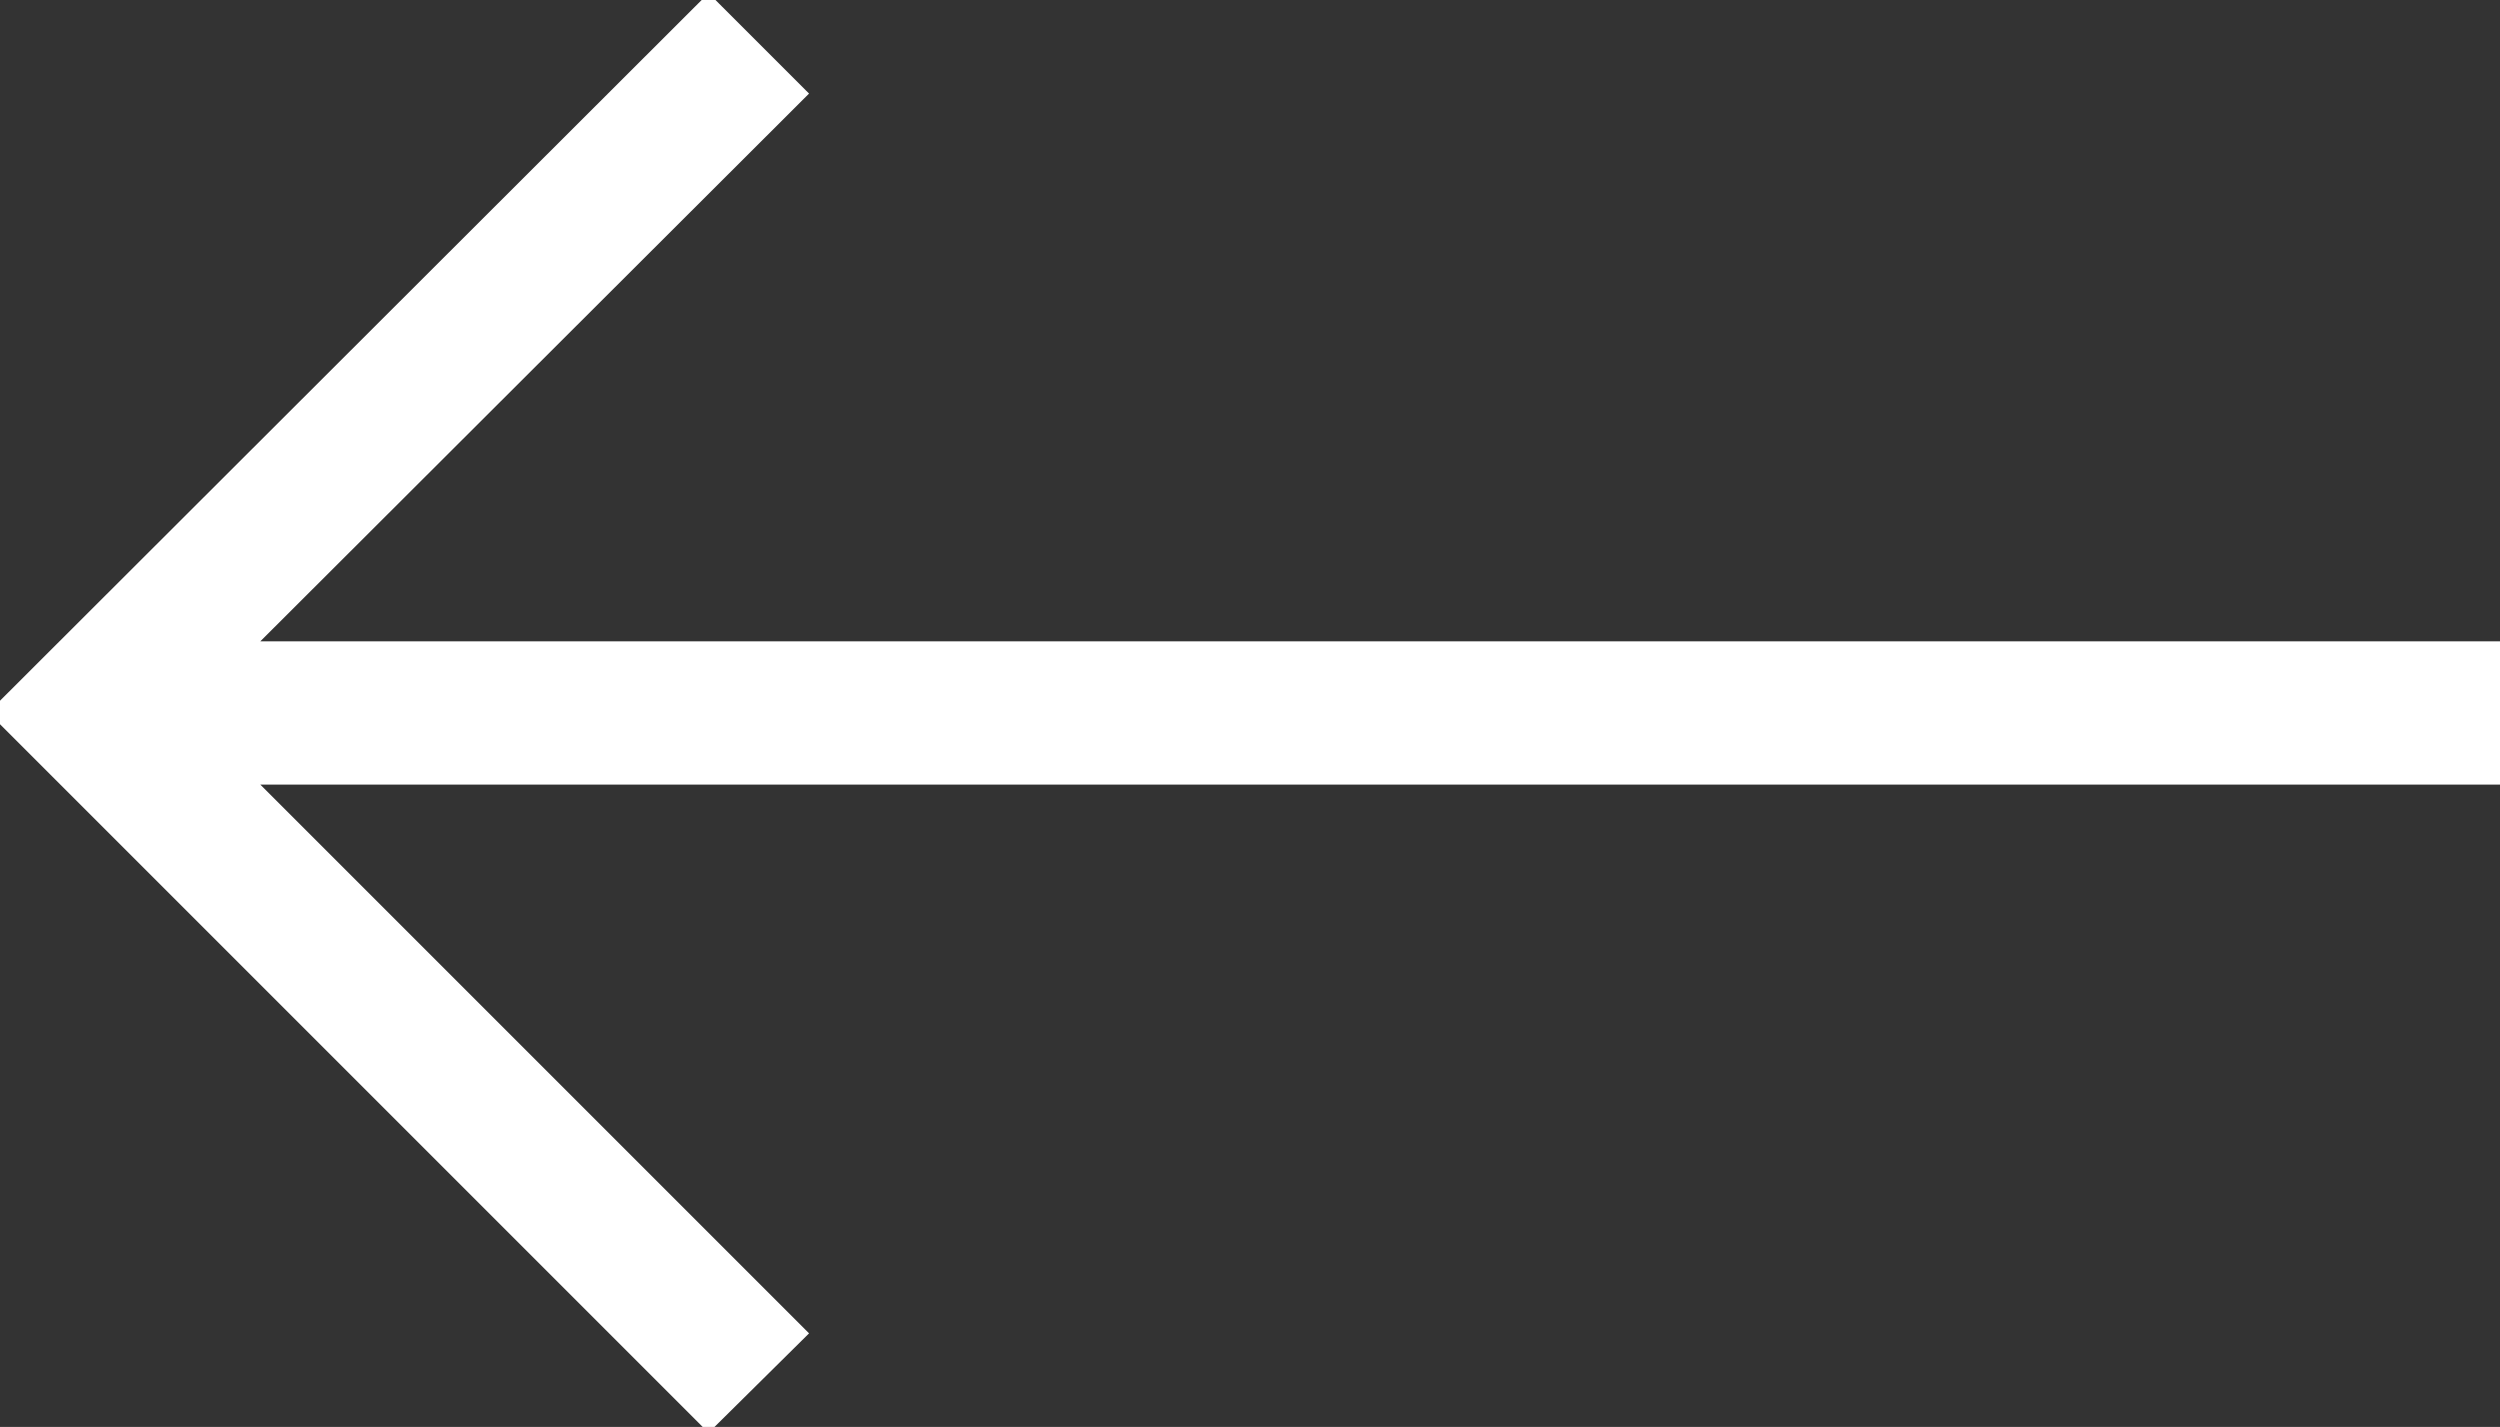
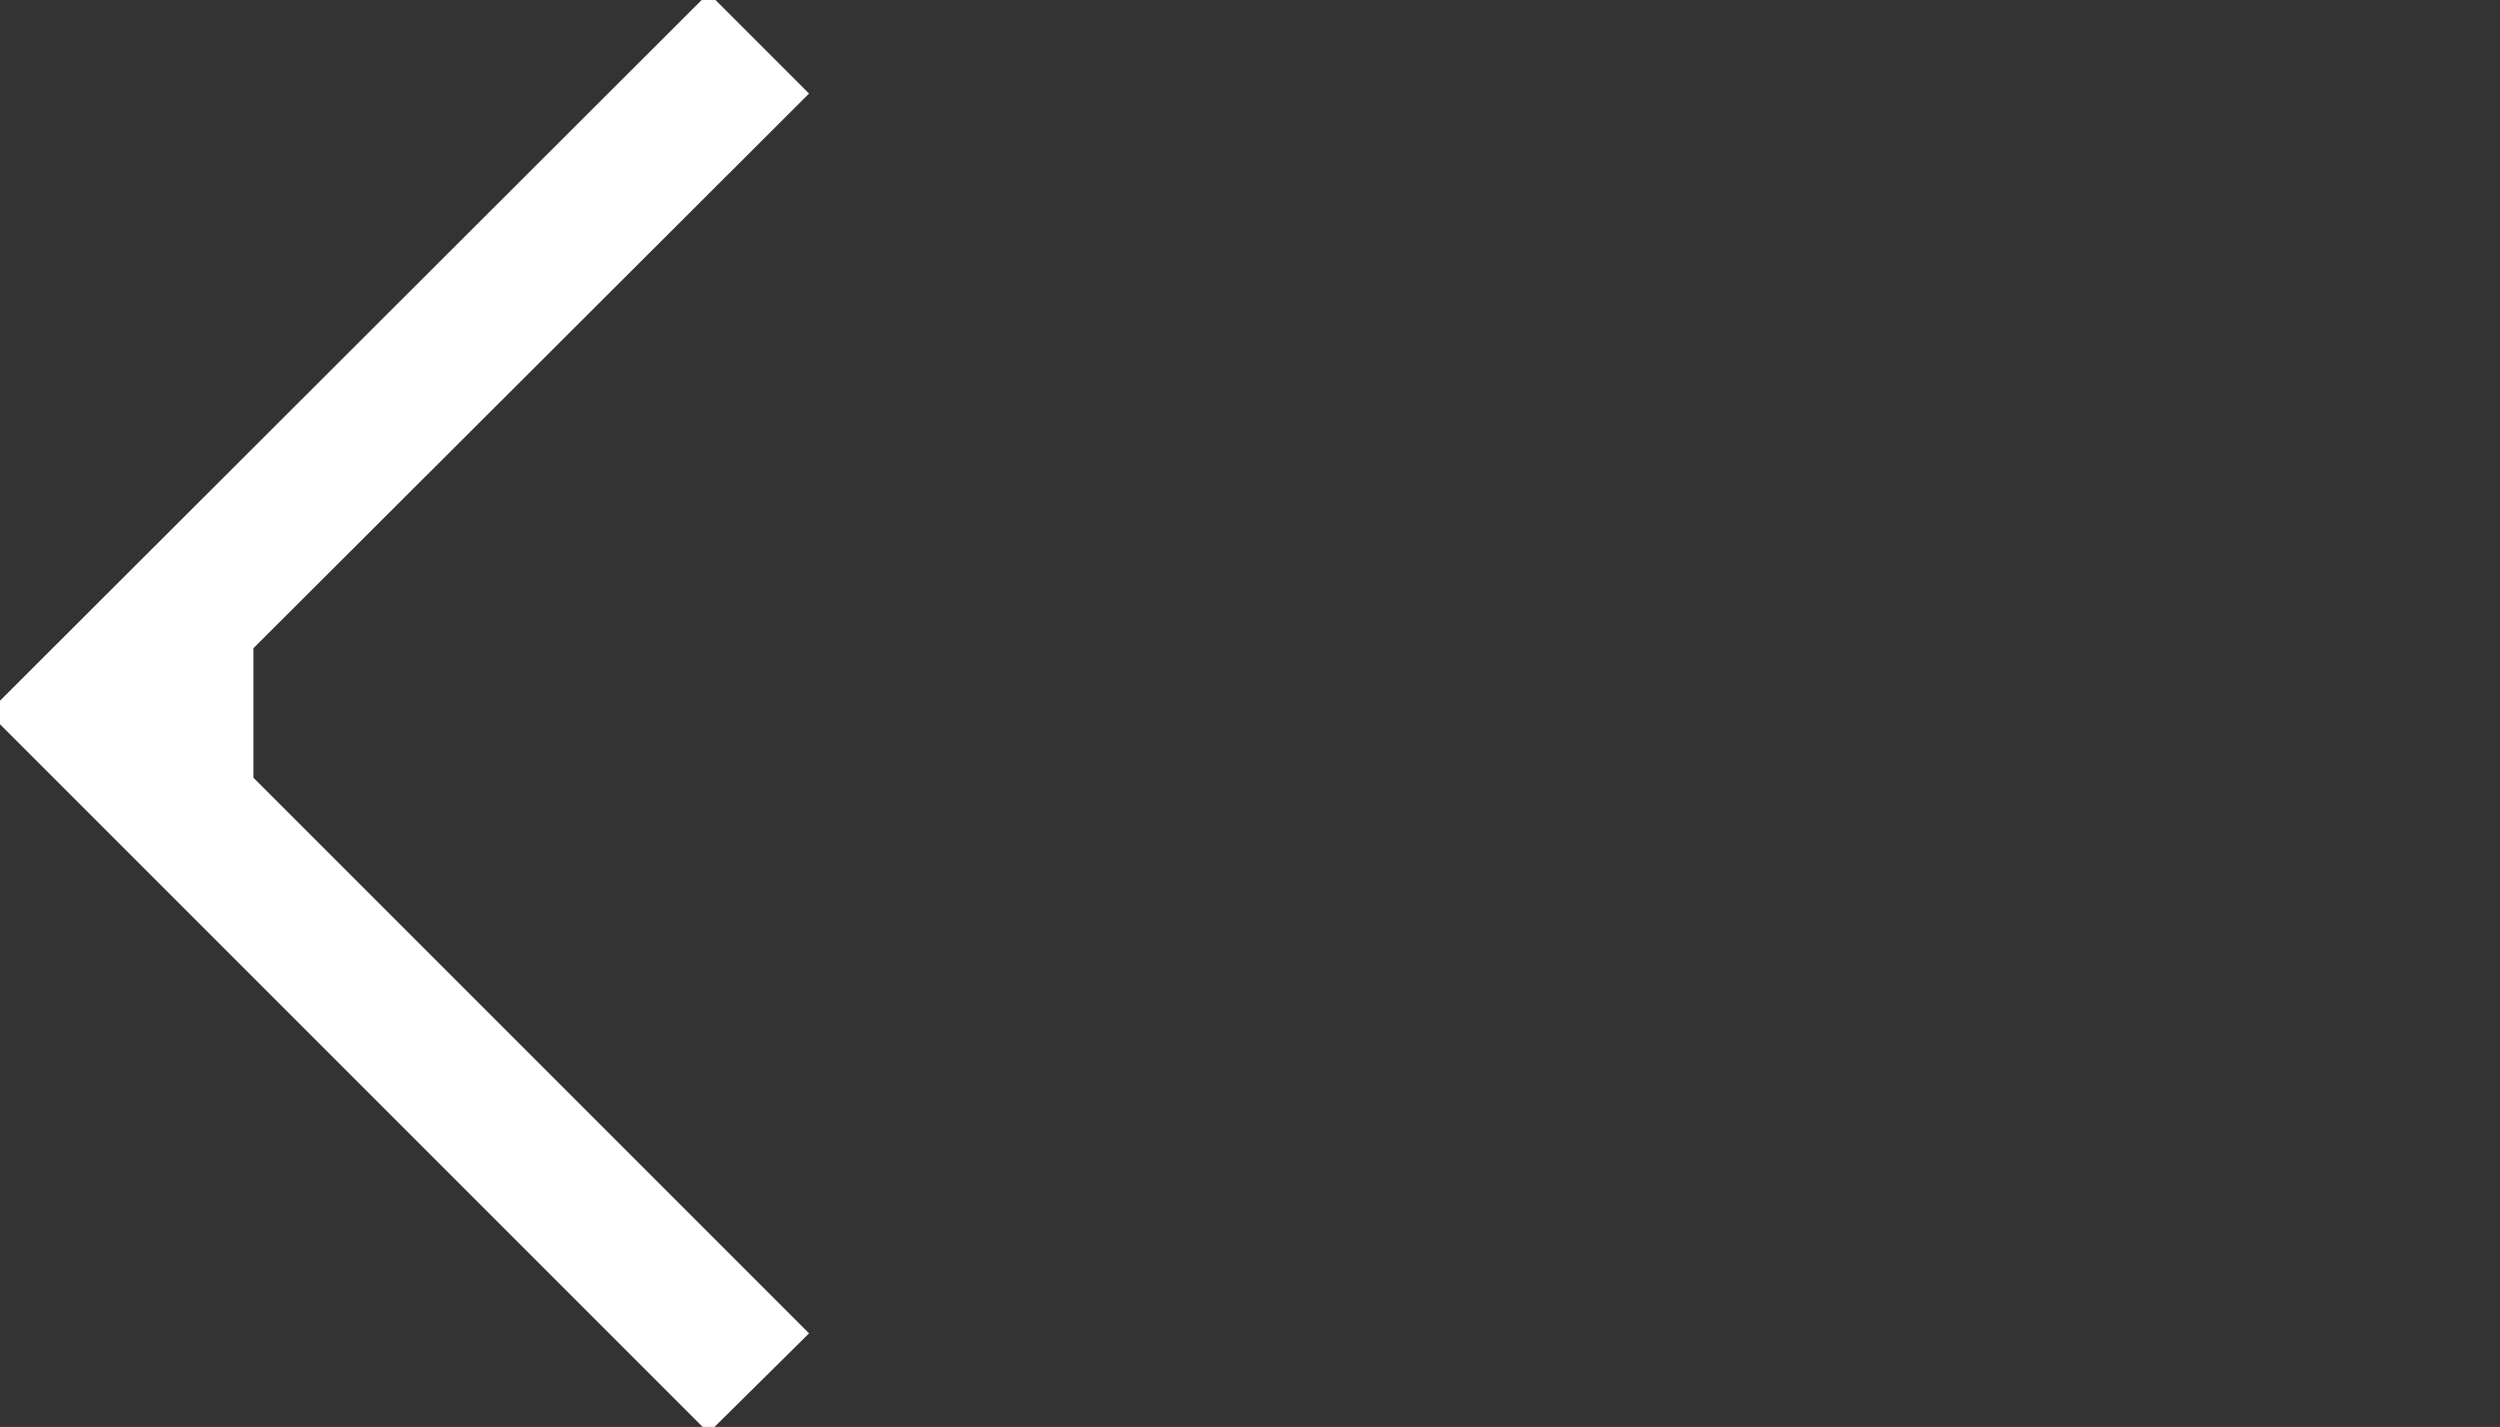
<svg xmlns="http://www.w3.org/2000/svg" version="1.1" x="0px" y="0px" viewBox="0 0 25.65 14.64" style="enable-background:new 0 0 25.65 14.64;" xml:space="preserve">
  <rect x="0" y="0" width="25.65" height="14.64" fill="#333333" stroke="none" />
  <style type="text/css">
	.st0{opacity:0.7;}
	.st1{fill:url(#SVGID_1_);}
	.st2{fill:none;stroke:#FFFFFF;stroke-width:0.5;stroke-miterlimit:10;}
	.st3{fill:#FFFFFF;}
	.st4{fill:url(#SVGID_00000071532130962521179560000012058062760924149145_);}
	.st5{fill:url(#SVGID_00000166646284258771255760000002778014004876011910_);}
	.st6{fill:url(#SVGID_00000051342854966141693950000009572774158085836182_);}
	.st7{fill:url(#SVGID_00000049903032576281921560000014911512374959603118_);}
	.st8{fill:#8B53DB;}
	.st9{fill:#FFFFFF;stroke:#FFFFFF;stroke-width:0.1;stroke-miterlimit:10;}
</style>
  <g id="background">
</g>
  <g id="panels_70_x25_opacity">
</g>
  <g id="box">
</g>
  <g id="Text__x2F__buttons__x2F__nav">
    <g>
-       <path class="st9" d="M7.27,0l0.96,0.96L2.55,6.63h23.1V8H2.55l5.68,5.68l-0.96,0.95l-7.32-7.32L7.27,0z" />
+       <path class="st9" d="M7.27,0l0.96,0.96L2.55,6.63V8H2.55l5.68,5.68l-0.96,0.95l-7.32-7.32L7.27,0z" />
    </g>
  </g>
</svg>